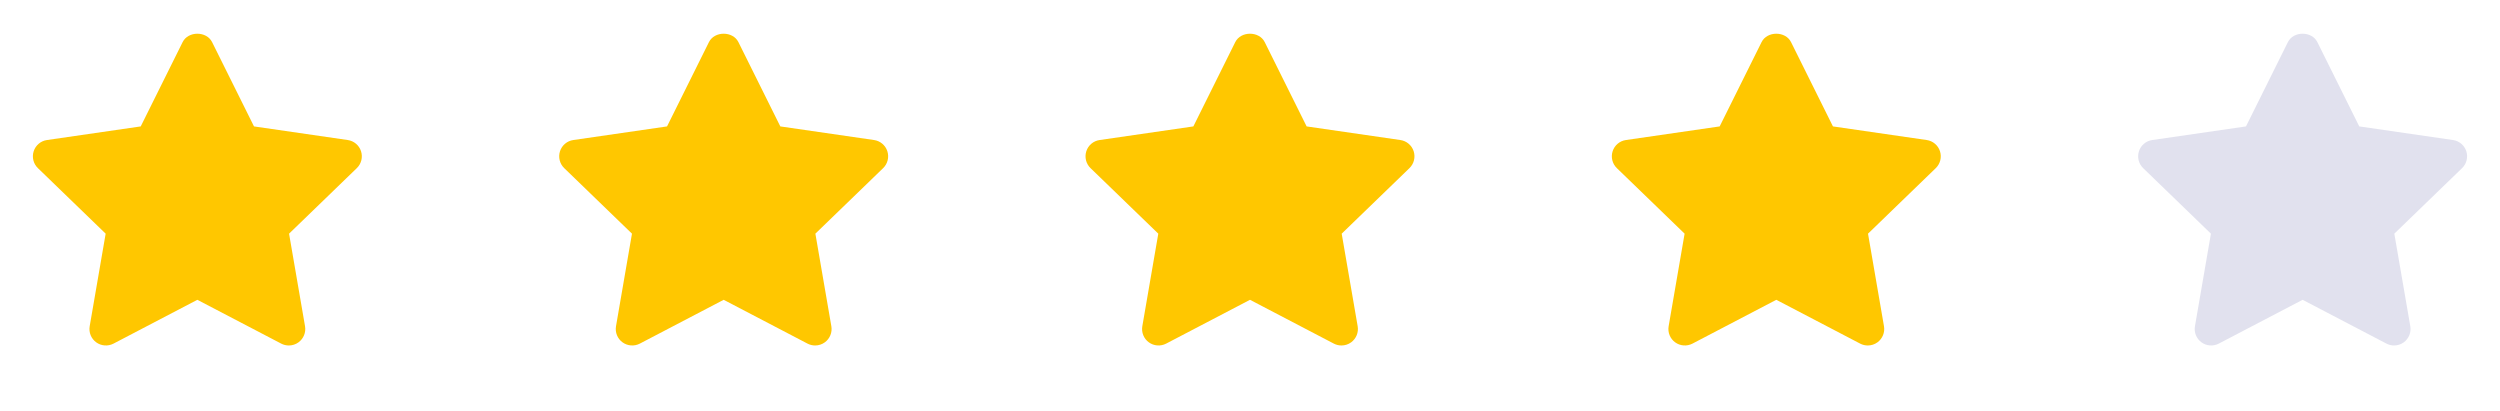
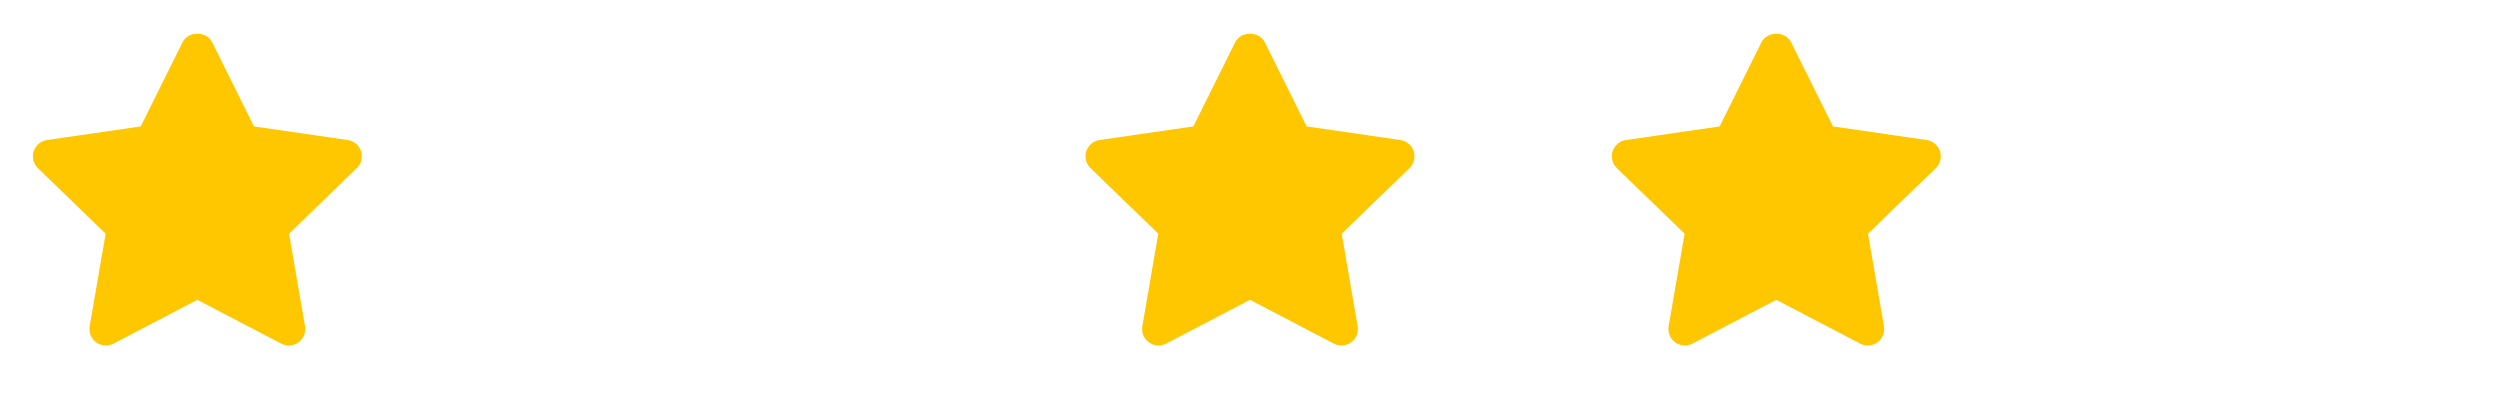
<svg xmlns="http://www.w3.org/2000/svg" width="152" height="25" viewBox="0 0 152 25" fill="none">
  <path fill-rule="evenodd" clip-rule="evenodd" d="M17.561 21.005C17.403 21.005 17.244 20.968 17.098 20.892L11.999 18.228L6.901 20.892C6.563 21.067 6.155 21.037 5.849 20.813C5.541 20.589 5.388 20.21 5.453 19.835L6.424 14.207L2.304 10.222C2.03 9.957 1.931 9.559 2.048 9.195C2.165 8.833 2.478 8.568 2.856 8.514L8.556 7.686L11.104 2.56C11.442 1.88 12.557 1.88 12.895 2.56L15.443 7.686L21.143 8.514C21.521 8.568 21.834 8.833 21.951 9.195C22.068 9.559 21.969 9.957 21.695 10.222L17.575 14.207L18.546 19.835C18.611 20.21 18.457 20.589 18.15 20.813C17.976 20.941 17.769 21.005 17.561 21.005" fill="#FFC700" />
-   <path fill-rule="evenodd" clip-rule="evenodd" d="M49.561 21.005C49.403 21.005 49.244 20.968 49.098 20.892L43.999 18.228L38.901 20.892C38.563 21.067 38.155 21.037 37.849 20.813C37.541 20.589 37.388 20.21 37.453 19.835L38.424 14.207L34.304 10.222C34.03 9.957 33.931 9.559 34.048 9.195C34.165 8.833 34.478 8.568 34.856 8.514L40.556 7.686L43.104 2.56C43.442 1.88 44.557 1.88 44.895 2.56L47.443 7.686L53.143 8.514C53.521 8.568 53.834 8.833 53.951 9.195C54.068 9.559 53.969 9.957 53.695 10.222L49.575 14.207L50.546 19.835C50.611 20.21 50.457 20.589 50.15 20.813C49.976 20.941 49.769 21.005 49.561 21.005" fill="#FFC700" />
  <path fill-rule="evenodd" clip-rule="evenodd" d="M81.561 21.005C81.403 21.005 81.244 20.968 81.098 20.892L75.999 18.228L70.901 20.892C70.563 21.067 70.155 21.037 69.849 20.813C69.541 20.589 69.388 20.21 69.453 19.835L70.424 14.207L66.304 10.222C66.03 9.957 65.931 9.559 66.048 9.195C66.165 8.833 66.478 8.568 66.856 8.514L72.556 7.686L75.104 2.56C75.442 1.88 76.557 1.88 76.895 2.56L79.443 7.686L85.143 8.514C85.521 8.568 85.834 8.833 85.951 9.195C86.068 9.559 85.969 9.957 85.695 10.222L81.575 14.207L82.546 19.835C82.611 20.21 82.457 20.589 82.15 20.813C81.976 20.941 81.769 21.005 81.561 21.005" fill="#FFC700" />
  <path fill-rule="evenodd" clip-rule="evenodd" d="M113.561 21.005C113.403 21.005 113.244 20.968 113.098 20.892L107.999 18.228L102.901 20.892C102.563 21.067 102.155 21.037 101.849 20.813C101.541 20.589 101.388 20.21 101.453 19.835L102.424 14.207L98.304 10.222C98.03 9.957 97.931 9.559 98.048 9.195C98.165 8.833 98.478 8.568 98.856 8.514L104.556 7.686L107.104 2.56C107.442 1.88 108.557 1.88 108.895 2.56L111.443 7.686L117.143 8.514C117.521 8.568 117.834 8.833 117.951 9.195C118.068 9.559 117.969 9.957 117.695 10.222L113.575 14.207L114.546 19.835C114.611 20.21 114.457 20.589 114.15 20.813C113.976 20.941 113.769 21.005 113.561 21.005" fill="#FFC700" />
-   <path fill-rule="evenodd" clip-rule="evenodd" d="M145.561 21.005C145.403 21.005 145.244 20.968 145.098 20.892L139.999 18.228L134.901 20.892C134.563 21.067 134.155 21.037 133.849 20.813C133.541 20.589 133.388 20.21 133.453 19.835L134.424 14.207L130.304 10.222C130.03 9.957 129.931 9.559 130.048 9.195C130.165 8.833 130.478 8.568 130.856 8.514L136.556 7.686L139.104 2.56C139.442 1.88 140.557 1.88 140.895 2.56L143.443 7.686L149.143 8.514C149.521 8.568 149.834 8.833 149.951 9.195C150.068 9.559 149.969 9.957 149.695 10.222L145.575 14.207L146.546 19.835C146.611 20.21 146.457 20.589 146.15 20.813C145.976 20.941 145.769 21.005 145.561 21.005" fill="#E1E1EE" />
</svg>